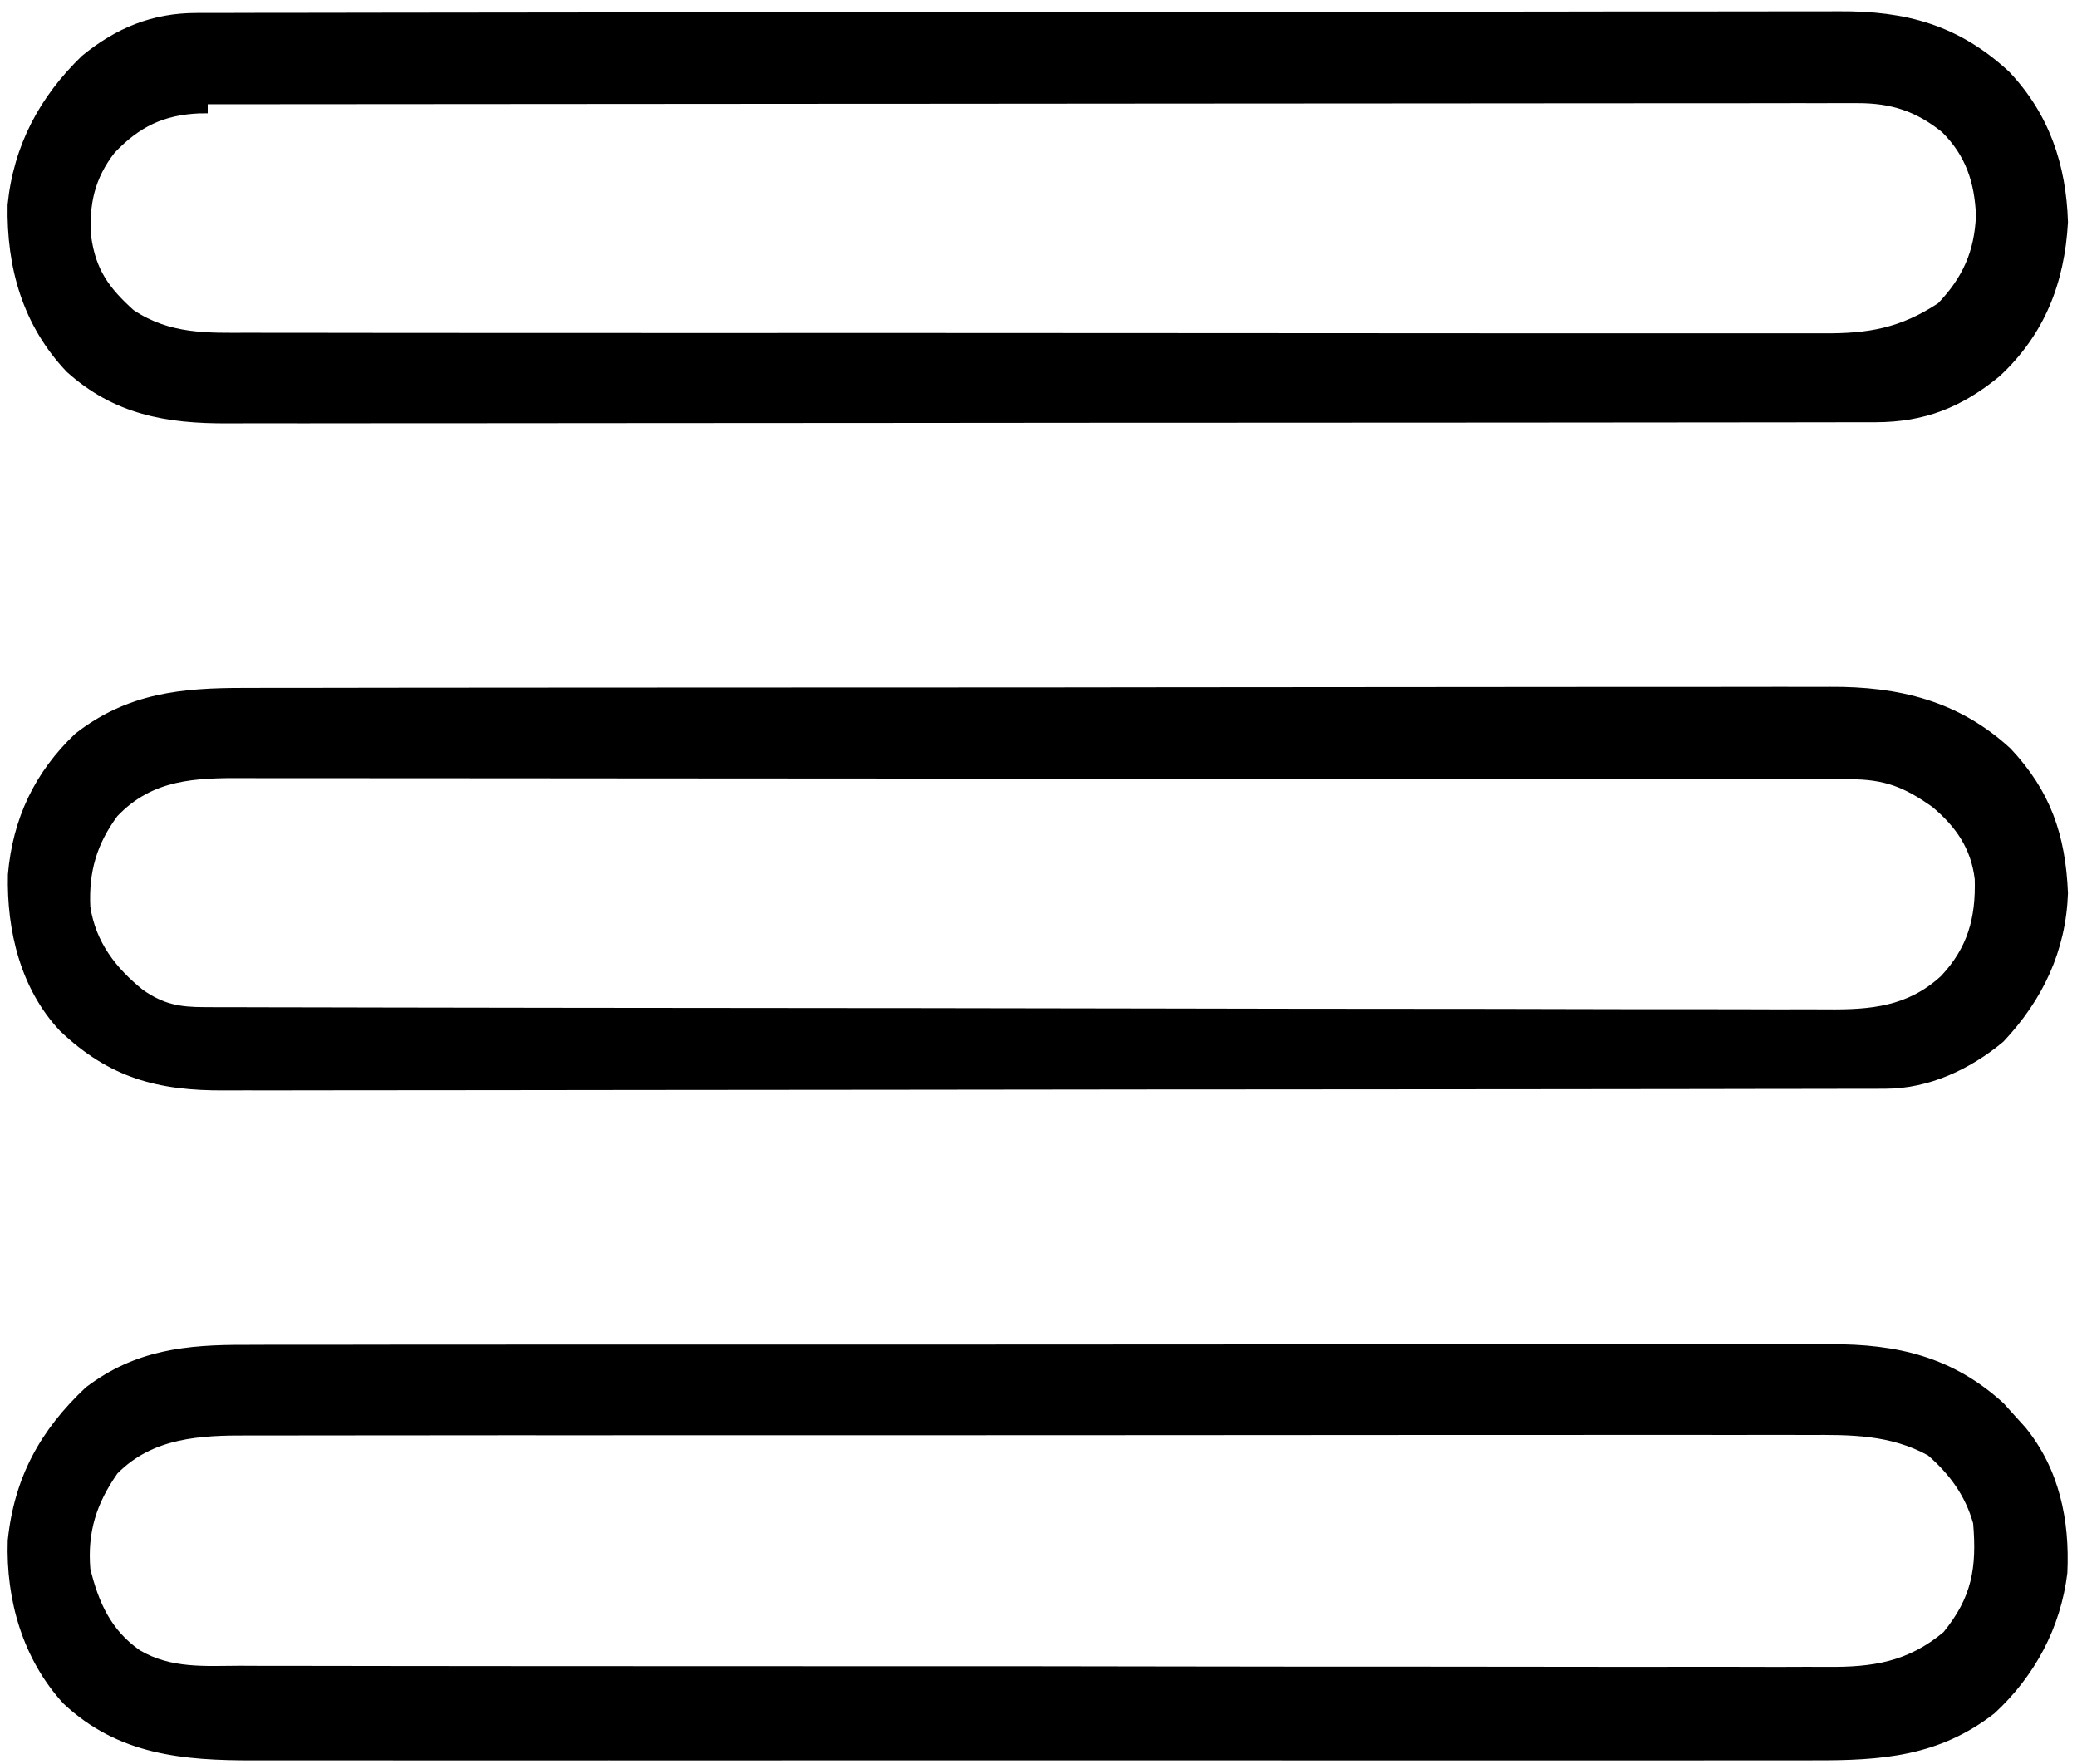
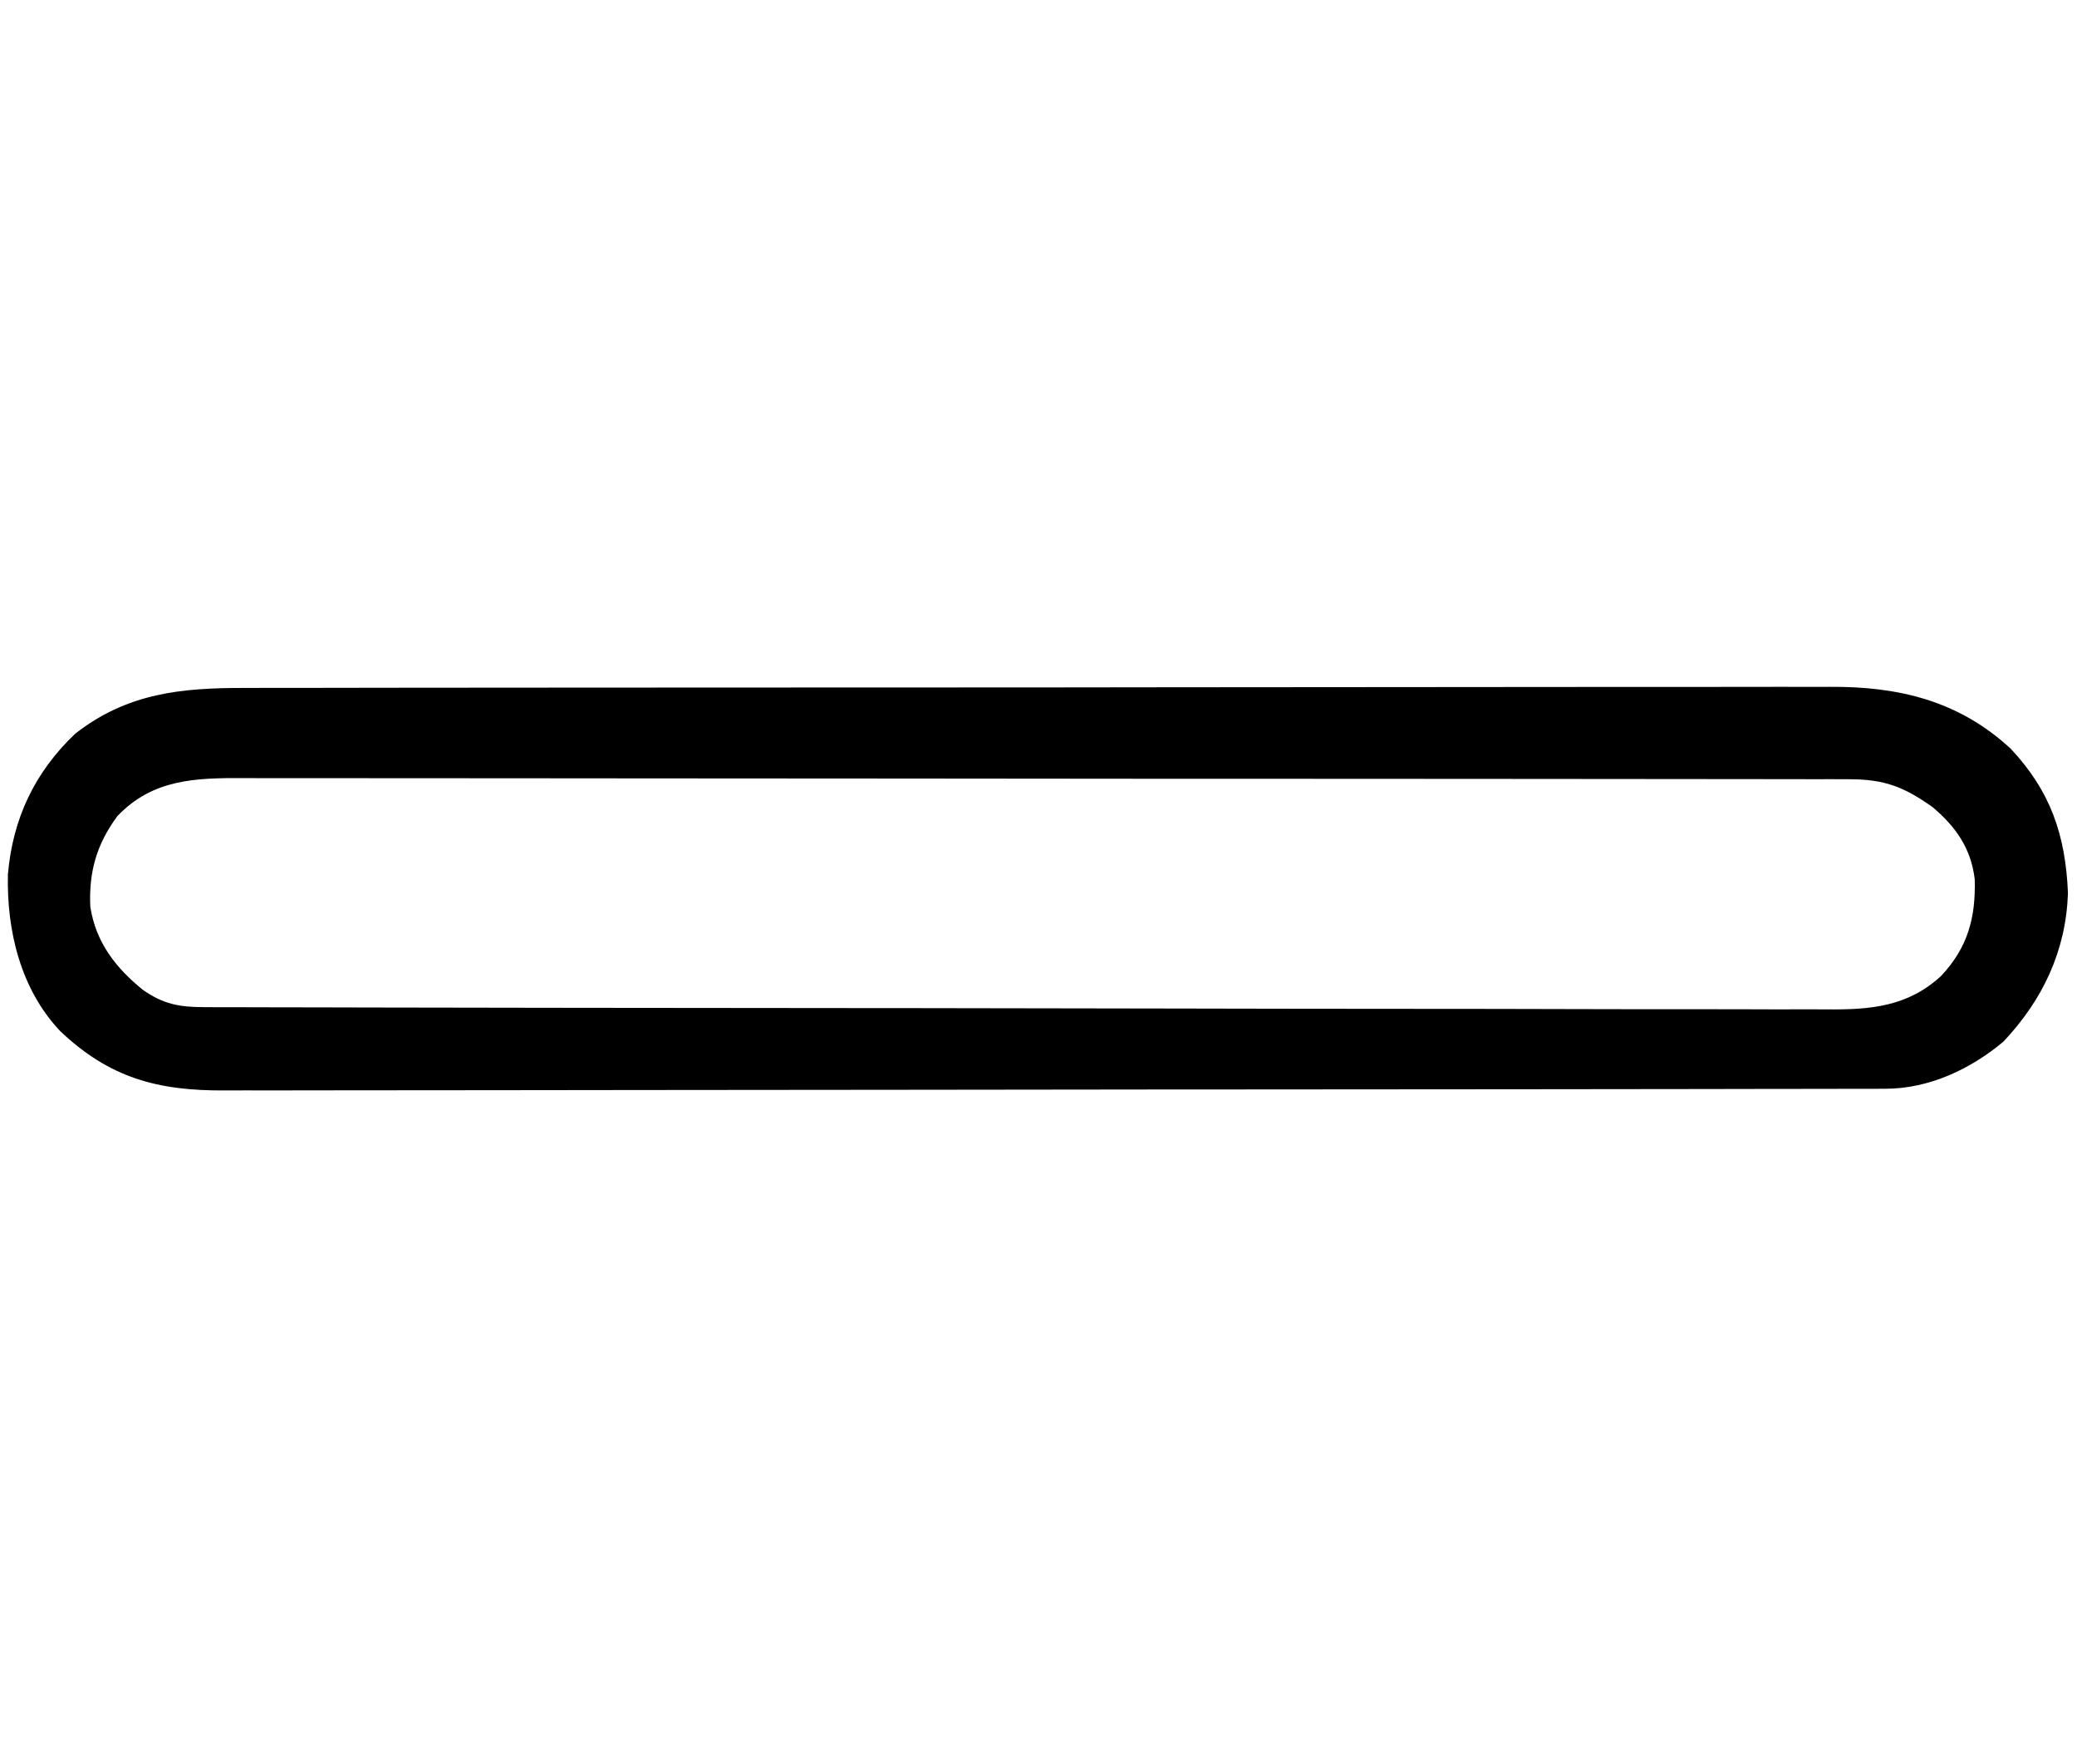
<svg xmlns="http://www.w3.org/2000/svg" width="106" height="90" viewBox="0 0 106 90">
-   <path id="--3" fill="#000000" stroke="none" d="M 12.568 68.625 C 12.929 68.624 13.29 68.623 13.651 68.621 C 14.639 68.618 15.626 68.619 16.614 68.621 C 17.68 68.622 18.747 68.619 19.814 68.616 C 21.902 68.612 23.99 68.612 26.078 68.613 C 27.776 68.614 29.474 68.614 31.171 68.613 C 31.534 68.613 31.534 68.613 31.904 68.612 C 32.396 68.612 32.887 68.612 33.378 68.611 C 37.984 68.608 42.59 68.609 47.195 68.612 C 51.406 68.614 55.616 68.611 59.826 68.606 C 64.153 68.6 68.48 68.598 72.806 68.599 C 75.234 68.6 77.661 68.6 80.089 68.596 C 82.156 68.592 84.223 68.592 86.29 68.596 C 87.343 68.598 88.397 68.599 89.451 68.595 C 90.417 68.592 91.383 68.593 92.349 68.597 C 92.697 68.598 93.045 68.598 93.393 68.595 C 96.833 68.573 99.671 69.248 102.255 71.607 C 102.427 71.798 102.598 71.988 102.774 72.185 C 102.969 72.4 103.164 72.615 103.364 72.836 C 105.099 74.966 105.635 77.571 105.507 80.272 C 105.164 83.073 103.848 85.521 101.792 87.426 C 98.958 89.634 96.028 89.839 92.561 89.827 C 92.205 89.828 91.85 89.829 91.494 89.83 C 90.522 89.832 89.55 89.831 88.578 89.829 C 87.528 89.828 86.478 89.83 85.427 89.831 C 83.372 89.833 81.316 89.833 79.26 89.831 C 77.589 89.83 75.918 89.83 74.247 89.831 C 74.009 89.831 73.77 89.831 73.525 89.831 C 73.042 89.831 72.558 89.831 72.074 89.831 C 67.541 89.833 63.007 89.831 58.473 89.829 C 54.586 89.826 50.699 89.827 46.812 89.829 C 42.295 89.831 37.778 89.832 33.261 89.831 C 32.779 89.831 32.297 89.831 31.815 89.831 C 31.578 89.83 31.341 89.83 31.096 89.83 C 29.428 89.83 27.76 89.831 26.091 89.832 C 24.057 89.833 22.022 89.833 19.988 89.83 C 18.95 89.829 17.913 89.828 16.876 89.83 C 15.925 89.831 14.974 89.831 14.023 89.828 C 13.68 89.828 13.338 89.828 12.995 89.829 C 9.334 89.84 6.032 89.556 3.24 86.934 C 1.17 84.679 0.294 81.652 0.395 78.606 C 0.726 75.399 2.046 72.989 4.378 70.797 C 6.903 68.876 9.492 68.612 12.568 68.625 Z M 5.991 75.193 C 4.922 76.723 4.458 78.173 4.609 80.051 C 5.028 81.77 5.664 83.187 7.143 84.216 C 8.745 85.155 10.461 85.008 12.259 85.001 C 12.62 85.002 12.981 85.004 13.342 85.006 C 14.332 85.009 15.323 85.009 16.313 85.008 C 17.382 85.007 18.45 85.01 19.519 85.013 C 21.612 85.018 23.705 85.019 25.798 85.019 C 27.499 85.018 29.201 85.019 30.902 85.021 C 31.392 85.021 31.882 85.022 32.373 85.022 C 32.738 85.023 32.738 85.023 33.112 85.023 C 37.725 85.027 42.339 85.027 46.952 85.026 C 51.172 85.024 55.392 85.029 59.612 85.037 C 63.946 85.045 68.279 85.048 72.613 85.047 C 75.045 85.047 77.478 85.048 79.911 85.054 C 81.982 85.058 84.053 85.059 86.124 85.055 C 87.181 85.053 88.237 85.052 89.293 85.057 C 90.261 85.062 91.229 85.061 92.197 85.055 C 92.546 85.054 92.896 85.055 93.245 85.058 C 95.564 85.078 97.359 84.812 99.188 83.284 C 100.634 81.509 100.89 80.018 100.7 77.738 C 100.298 76.315 99.499 75.23 98.396 74.267 C 96.461 73.207 94.448 73.211 92.298 73.226 C 91.942 73.225 91.586 73.224 91.23 73.222 C 90.257 73.219 89.284 73.221 88.311 73.224 C 87.259 73.227 86.208 73.224 85.156 73.222 C 83.099 73.219 81.042 73.221 78.984 73.224 C 76.587 73.228 74.19 73.227 71.793 73.226 C 67.516 73.225 63.239 73.228 58.962 73.234 C 54.814 73.239 50.665 73.241 46.517 73.239 C 41.997 73.236 37.476 73.236 32.956 73.239 C 32.474 73.239 31.992 73.24 31.51 73.24 C 31.273 73.24 31.036 73.24 30.791 73.241 C 29.121 73.242 27.451 73.241 25.781 73.24 C 23.745 73.239 21.71 73.24 19.674 73.245 C 18.636 73.247 17.598 73.249 16.56 73.247 C 15.609 73.245 14.658 73.247 13.707 73.251 C 13.364 73.252 13.02 73.251 12.677 73.25 C 10.235 73.24 7.808 73.35 5.991 75.193 Z" />
-   <path id="--2" fill="#000000" stroke="none" d="M 10.014 0.663 C 10.163 0.662 10.313 0.662 10.467 0.661 C 10.971 0.66 11.474 0.66 11.978 0.66 C 12.341 0.659 12.705 0.658 13.069 0.657 C 14.071 0.655 15.072 0.654 16.073 0.654 C 17.153 0.653 18.232 0.651 19.312 0.649 C 21.92 0.644 24.528 0.642 27.136 0.64 C 28.364 0.639 29.592 0.637 30.821 0.636 C 34.904 0.632 38.987 0.629 43.07 0.627 C 44.13 0.627 45.19 0.626 46.249 0.626 C 46.513 0.626 46.776 0.626 47.048 0.625 C 51.313 0.624 55.579 0.618 59.845 0.61 C 64.225 0.603 68.605 0.598 72.984 0.598 C 75.443 0.597 77.902 0.595 80.361 0.589 C 82.456 0.584 84.55 0.582 86.645 0.585 C 87.713 0.586 88.781 0.585 89.849 0.581 C 90.828 0.577 91.807 0.577 92.786 0.58 C 93.139 0.581 93.492 0.58 93.845 0.577 C 97.289 0.552 99.964 1.281 102.535 3.658 C 104.579 5.817 105.447 8.389 105.539 11.337 C 105.366 14.445 104.344 17.068 102.051 19.198 C 100.12 20.788 98.22 21.544 95.723 21.547 C 95.572 21.548 95.422 21.548 95.267 21.549 C 94.762 21.55 94.257 21.55 93.752 21.549 C 93.387 21.55 93.022 21.55 92.657 21.551 C 91.652 21.553 90.648 21.554 89.643 21.554 C 88.56 21.554 87.477 21.556 86.394 21.557 C 84.025 21.561 81.657 21.562 79.288 21.563 C 77.809 21.564 76.33 21.565 74.851 21.566 C 70.756 21.569 66.661 21.571 62.566 21.572 C 62.304 21.572 62.042 21.572 61.772 21.572 C 61.509 21.572 61.247 21.572 60.976 21.572 C 60.444 21.572 59.911 21.572 59.379 21.572 C 59.115 21.572 58.851 21.572 58.579 21.572 C 54.3 21.573 50.021 21.577 45.743 21.583 C 41.35 21.588 36.957 21.591 32.564 21.591 C 30.097 21.592 27.631 21.593 25.165 21.597 C 23.064 21.601 20.964 21.602 18.864 21.6 C 17.793 21.599 16.721 21.599 15.65 21.603 C 14.668 21.606 13.687 21.605 12.705 21.602 C 12.351 21.602 11.997 21.603 11.642 21.605 C 8.482 21.622 5.824 21.155 3.403 18.971 C 1.162 16.611 0.326 13.655 0.388 10.446 C 0.691 7.417 2.031 4.93 4.187 2.847 C 5.934 1.419 7.78 0.666 10.014 0.663 Z M 10.6 5.321 C 10.6 5.474 10.6 5.627 10.6 5.784 C 10.387 5.785 10.387 5.785 10.169 5.786 C 8.346 5.869 7.117 6.465 5.853 7.79 C 4.834 9.095 4.537 10.424 4.652 12.06 C 4.886 13.769 5.562 14.689 6.815 15.822 C 8.676 17.064 10.574 16.989 12.723 16.979 C 13.082 16.98 13.44 16.981 13.799 16.983 C 14.781 16.986 15.763 16.985 16.746 16.984 C 17.806 16.982 18.866 16.985 19.927 16.988 C 22.003 16.992 24.08 16.992 26.156 16.991 C 27.844 16.99 29.532 16.99 31.22 16.991 C 31.46 16.992 31.7 16.992 31.948 16.992 C 32.436 16.992 32.924 16.993 33.412 16.993 C 37.988 16.996 42.565 16.995 47.142 16.992 C 51.328 16.99 55.514 16.993 59.701 16.998 C 64 17.004 68.3 17.006 72.599 17.005 C 75.013 17.004 77.426 17.004 79.84 17.009 C 81.894 17.012 83.949 17.012 86.003 17.008 C 87.051 17.006 88.099 17.006 89.147 17.009 C 90.107 17.012 91.067 17.011 92.027 17.007 C 92.373 17.006 92.72 17.007 93.067 17.009 C 95.362 17.024 96.98 16.742 98.914 15.472 C 100.173 14.151 100.766 12.826 100.844 10.99 C 100.769 9.302 100.322 7.94 99.109 6.738 C 97.781 5.675 96.517 5.263 94.813 5.264 C 94.512 5.263 94.21 5.263 93.9 5.262 C 93.567 5.263 93.234 5.264 92.901 5.266 C 92.546 5.265 92.192 5.265 91.837 5.264 C 90.863 5.263 89.888 5.265 88.914 5.268 C 87.863 5.27 86.812 5.269 85.762 5.269 C 83.941 5.268 82.121 5.27 80.3 5.272 C 77.668 5.276 75.036 5.277 72.404 5.278 C 68.134 5.279 63.863 5.282 59.593 5.286 C 55.445 5.291 51.297 5.294 47.148 5.296 C 46.893 5.296 46.637 5.296 46.374 5.296 C 45.091 5.297 43.808 5.297 42.525 5.298 C 31.884 5.303 21.242 5.311 10.6 5.321 Z" />
  <path id="-" fill="#000000" stroke="none" d="M 12.513 35.105 C 12.873 35.104 13.234 35.103 13.595 35.102 C 14.583 35.099 15.572 35.099 16.56 35.1 C 17.627 35.1 18.694 35.097 19.761 35.095 C 21.851 35.091 23.941 35.09 26.03 35.09 C 27.729 35.09 29.429 35.089 31.128 35.087 C 35.947 35.083 40.767 35.081 45.586 35.081 C 45.976 35.081 45.976 35.081 46.373 35.081 C 46.633 35.081 46.893 35.081 47.161 35.081 C 51.375 35.082 55.588 35.077 59.802 35.071 C 64.13 35.064 68.459 35.061 72.787 35.061 C 75.217 35.061 77.646 35.06 80.075 35.055 C 82.144 35.051 84.212 35.05 86.281 35.053 C 87.335 35.055 88.39 35.055 89.444 35.051 C 90.412 35.047 91.379 35.048 92.346 35.052 C 92.694 35.052 93.042 35.051 93.39 35.049 C 96.898 35.025 99.968 35.76 102.609 38.198 C 104.65 40.366 105.415 42.607 105.539 45.578 C 105.435 48.527 104.255 51.018 102.246 53.152 C 100.557 54.57 98.435 55.555 96.231 55.558 C 96.08 55.559 95.929 55.559 95.773 55.56 C 95.264 55.561 94.755 55.561 94.246 55.561 C 93.878 55.562 93.511 55.563 93.143 55.564 C 92.131 55.566 91.118 55.567 90.106 55.567 C 89.015 55.568 87.924 55.571 86.833 55.573 C 84.196 55.577 81.56 55.579 78.923 55.582 C 77.682 55.583 76.441 55.584 75.199 55.585 C 71.072 55.589 66.945 55.592 62.819 55.594 C 61.747 55.594 60.676 55.595 59.605 55.595 C 59.205 55.595 59.205 55.595 58.798 55.596 C 54.486 55.598 50.174 55.603 45.862 55.611 C 41.435 55.619 37.008 55.623 32.582 55.623 C 30.096 55.624 27.611 55.626 25.125 55.632 C 23.008 55.637 20.891 55.639 18.773 55.637 C 17.694 55.635 16.614 55.636 15.534 55.64 C 14.544 55.645 13.554 55.644 12.565 55.641 C 12.208 55.64 11.851 55.641 11.494 55.644 C 8.052 55.669 5.585 55.007 3.062 52.607 C 1.05 50.469 0.336 47.492 0.404 44.62 C 0.649 41.771 1.77 39.406 3.84 37.439 C 6.502 35.357 9.277 35.098 12.513 35.105 Z M 5.991 41.645 C 4.931 43.077 4.527 44.491 4.609 46.272 C 4.888 48.077 5.902 49.391 7.301 50.518 C 8.355 51.252 9.17 51.392 10.43 51.394 C 10.577 51.395 10.725 51.395 10.877 51.396 C 11.375 51.398 11.872 51.398 12.37 51.398 C 12.729 51.399 13.089 51.4 13.448 51.401 C 14.437 51.404 15.427 51.405 16.417 51.406 C 17.483 51.408 18.55 51.41 19.616 51.413 C 22.193 51.419 24.77 51.422 27.347 51.425 C 28.075 51.426 28.803 51.427 29.531 51.428 C 34.049 51.433 38.567 51.439 43.085 51.441 C 44.132 51.442 45.179 51.443 46.226 51.443 C 46.486 51.444 46.746 51.444 47.014 51.444 C 51.229 51.447 55.444 51.455 59.658 51.464 C 63.985 51.474 68.311 51.48 72.637 51.481 C 75.066 51.482 77.496 51.484 79.925 51.492 C 81.994 51.498 84.063 51.501 86.132 51.498 C 87.188 51.497 88.243 51.498 89.299 51.503 C 90.266 51.509 91.233 51.509 92.2 51.504 C 92.549 51.503 92.898 51.505 93.247 51.508 C 95.459 51.529 97.363 51.369 99.063 49.803 C 100.426 48.351 100.835 46.836 100.781 44.87 C 100.594 43.297 99.823 42.193 98.626 41.183 C 97.182 40.161 96.187 39.766 94.404 39.764 C 94.102 39.763 93.801 39.762 93.49 39.761 C 93.154 39.761 92.819 39.762 92.483 39.762 C 92.128 39.761 91.772 39.761 91.416 39.76 C 90.437 39.758 89.458 39.757 88.479 39.757 C 87.423 39.757 86.368 39.755 85.312 39.754 C 83.004 39.75 80.695 39.749 78.386 39.748 C 76.945 39.747 75.504 39.746 74.062 39.745 C 70.072 39.743 66.082 39.74 62.092 39.739 C 61.837 39.739 61.581 39.739 61.318 39.739 C 61.062 39.739 60.806 39.739 60.542 39.739 C 60.023 39.739 59.504 39.739 58.986 39.739 C 58.728 39.739 58.471 39.739 58.206 39.739 C 54.036 39.738 49.866 39.734 45.695 39.728 C 41.415 39.723 37.134 39.72 32.853 39.72 C 30.45 39.719 28.046 39.718 25.642 39.714 C 23.595 39.71 21.549 39.709 19.502 39.711 C 18.457 39.712 17.413 39.712 16.369 39.708 C 15.412 39.706 14.456 39.706 13.499 39.709 C 13.154 39.709 12.808 39.708 12.463 39.706 C 9.987 39.693 7.798 39.748 5.991 41.645 Z" />
</svg>